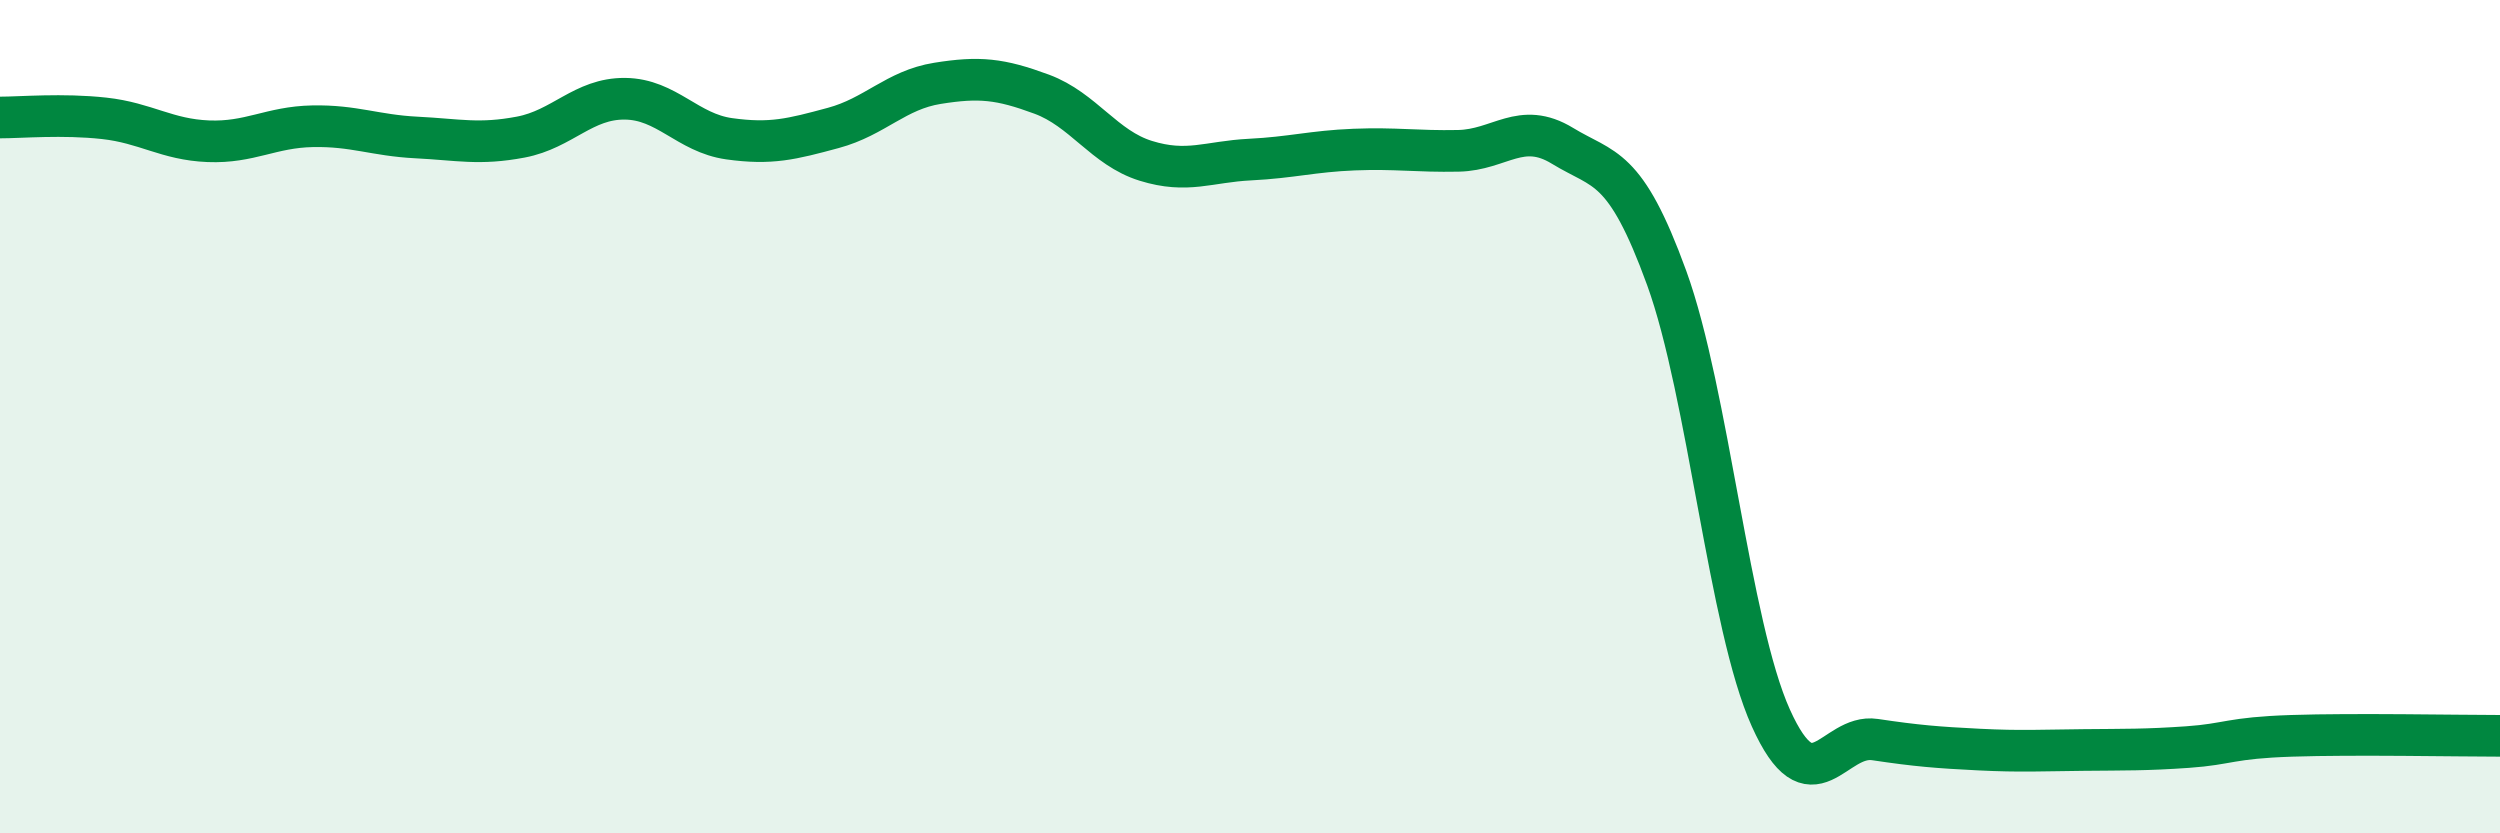
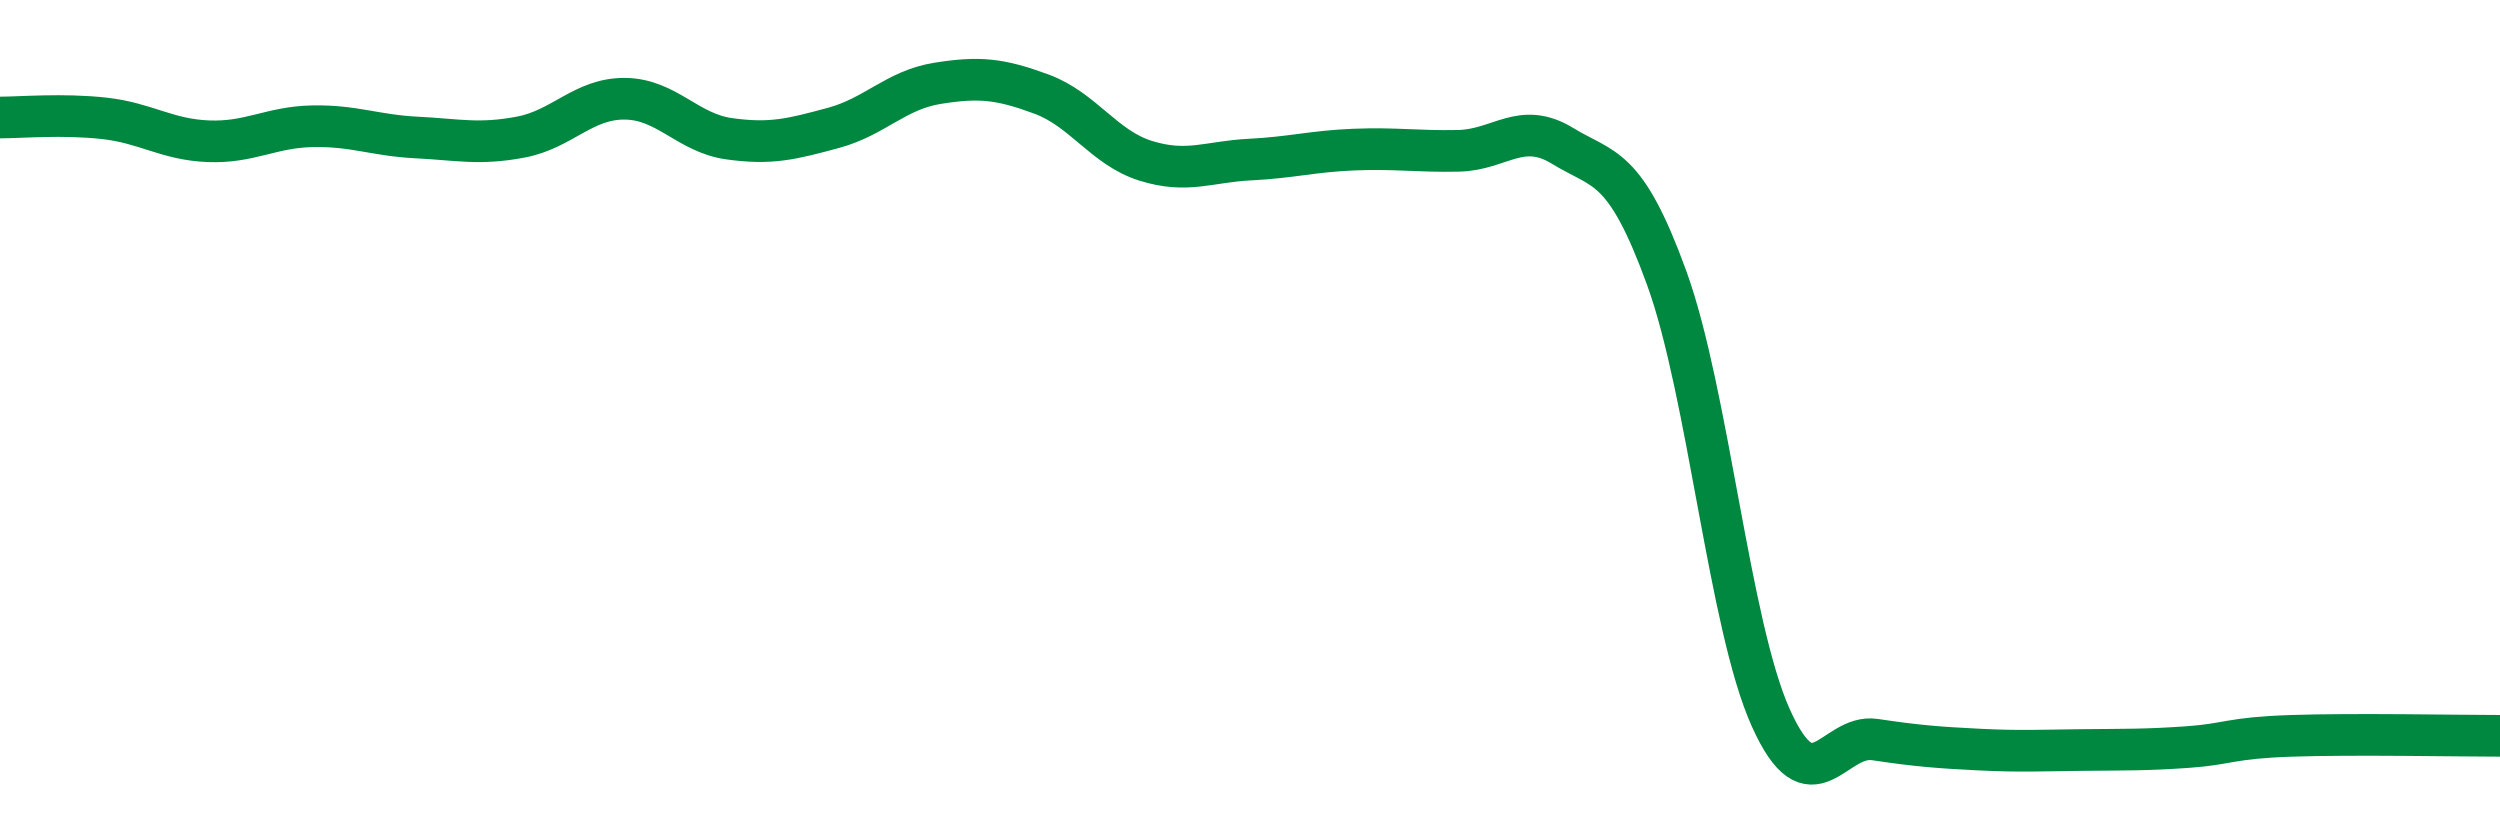
<svg xmlns="http://www.w3.org/2000/svg" width="60" height="20" viewBox="0 0 60 20">
-   <path d="M 0,2.82 C 0.5,2.82 1.5,2.73 2.5,2.84 C 3.5,2.95 4,3.35 5,3.39 C 6,3.43 6.5,3.05 7.5,3.03 C 8.5,3.01 9,3.25 10,3.3 C 11,3.35 11.5,3.48 12.5,3.29 C 13.5,3.1 14,2.36 15,2.37 C 16,2.38 16.5,3.19 17.5,3.33 C 18.5,3.47 19,3.34 20,3.07 C 21,2.8 21.5,2.16 22.5,2 C 23.5,1.84 24,1.89 25,2.26 C 26,2.63 26.5,3.55 27.5,3.86 C 28.5,4.17 29,3.88 30,3.83 C 31,3.78 31.5,3.63 32.5,3.59 C 33.5,3.55 34,3.64 35,3.62 C 36,3.6 36.5,2.89 37.5,3.5 C 38.5,4.11 39,3.92 40,6.67 C 41,9.42 41.5,15.01 42.5,17.23 C 43.5,19.45 44,17.6 45,17.75 C 46,17.9 46.5,17.94 47.5,17.99 C 48.5,18.04 49,18.01 50,18 C 51,17.99 51.5,18 52.5,17.93 C 53.5,17.86 53.5,17.71 55,17.66 C 56.5,17.61 59,17.66 60,17.66L60 20L0 20Z" fill="#008740" opacity="0.1" stroke-linecap="round" stroke-linejoin="round" />
  <path d="M 0,2.82 C 0.5,2.82 1.5,2.73 2.5,2.84 C 3.5,2.95 4,3.35 5,3.39 C 6,3.43 6.5,3.05 7.5,3.03 C 8.5,3.01 9,3.25 10,3.3 C 11,3.35 11.5,3.48 12.5,3.29 C 13.5,3.1 14,2.36 15,2.37 C 16,2.38 16.5,3.19 17.5,3.33 C 18.5,3.47 19,3.34 20,3.07 C 21,2.8 21.5,2.16 22.5,2 C 23.5,1.84 24,1.89 25,2.26 C 26,2.63 26.5,3.55 27.5,3.86 C 28.5,4.17 29,3.88 30,3.83 C 31,3.78 31.5,3.63 32.5,3.59 C 33.5,3.55 34,3.64 35,3.62 C 36,3.6 36.5,2.89 37.5,3.5 C 38.5,4.11 39,3.92 40,6.67 C 41,9.42 41.5,15.01 42.5,17.23 C 43.5,19.45 44,17.6 45,17.75 C 46,17.9 46.5,17.94 47.5,17.99 C 48.5,18.04 49,18.01 50,18 C 51,17.99 51.5,18 52.5,17.93 C 53.5,17.86 53.5,17.71 55,17.66 C 56.5,17.61 59,17.66 60,17.66" stroke="#008740" stroke-width="1" fill="none" stroke-linecap="round" stroke-linejoin="round" />
</svg>